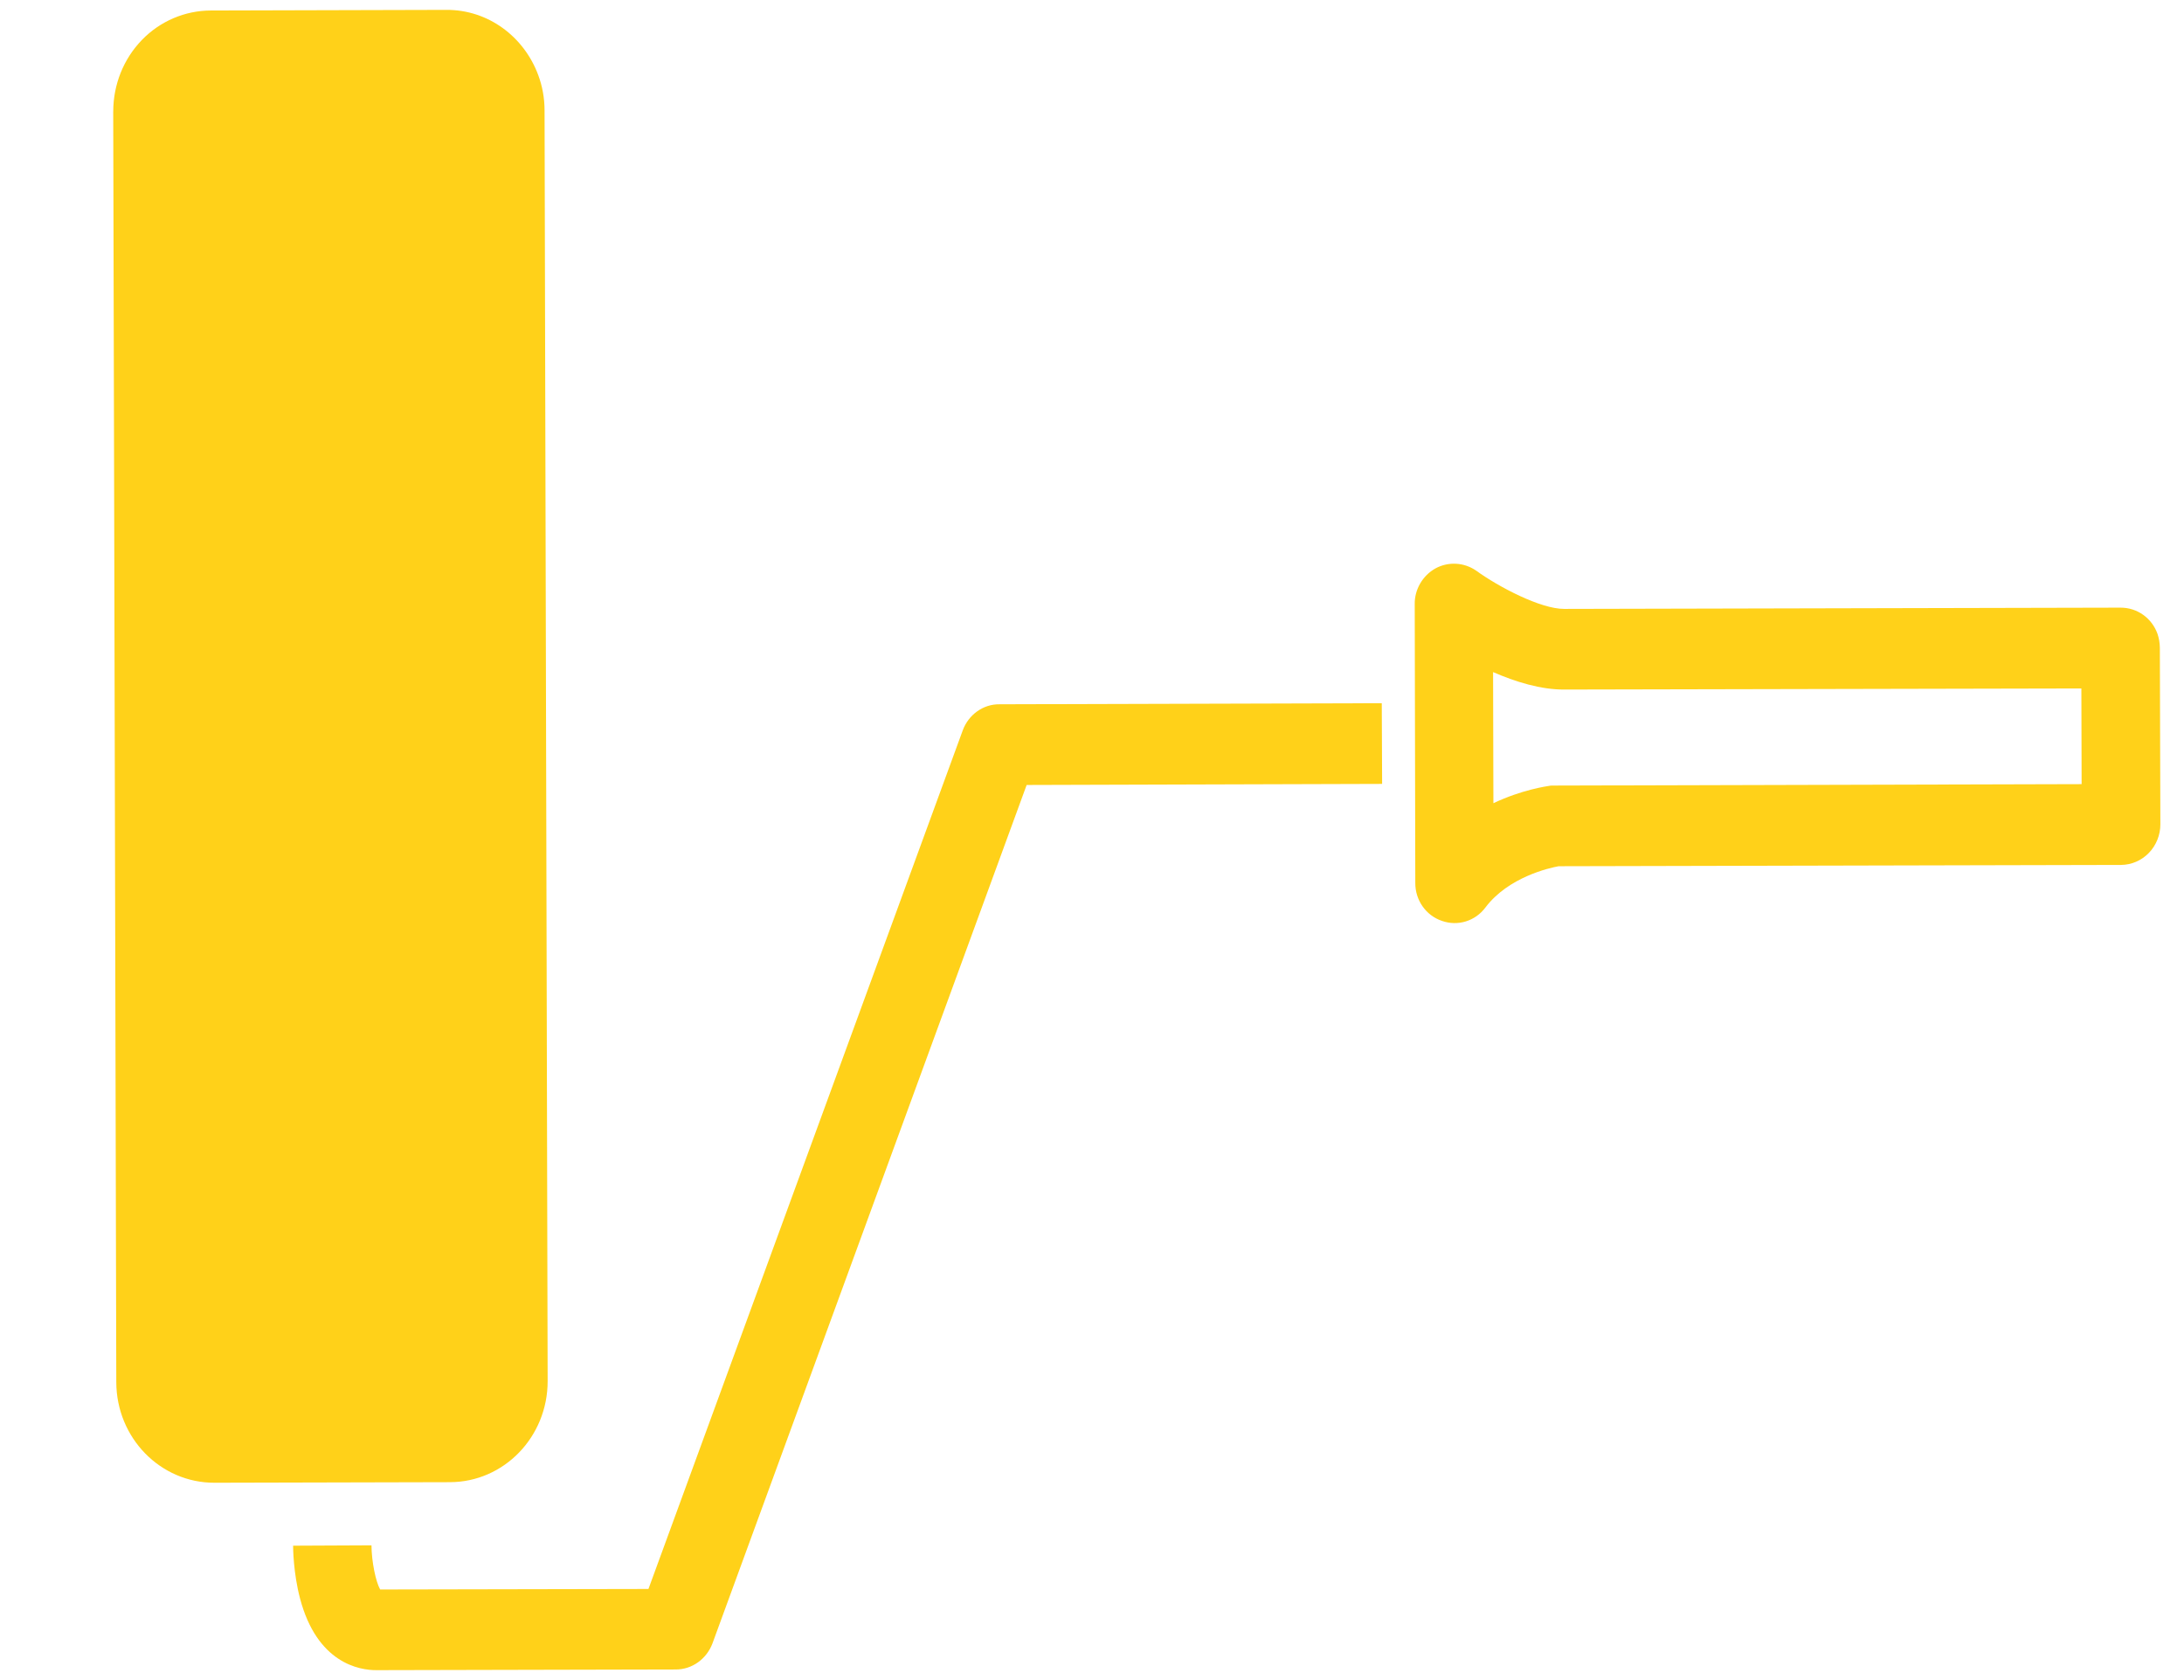
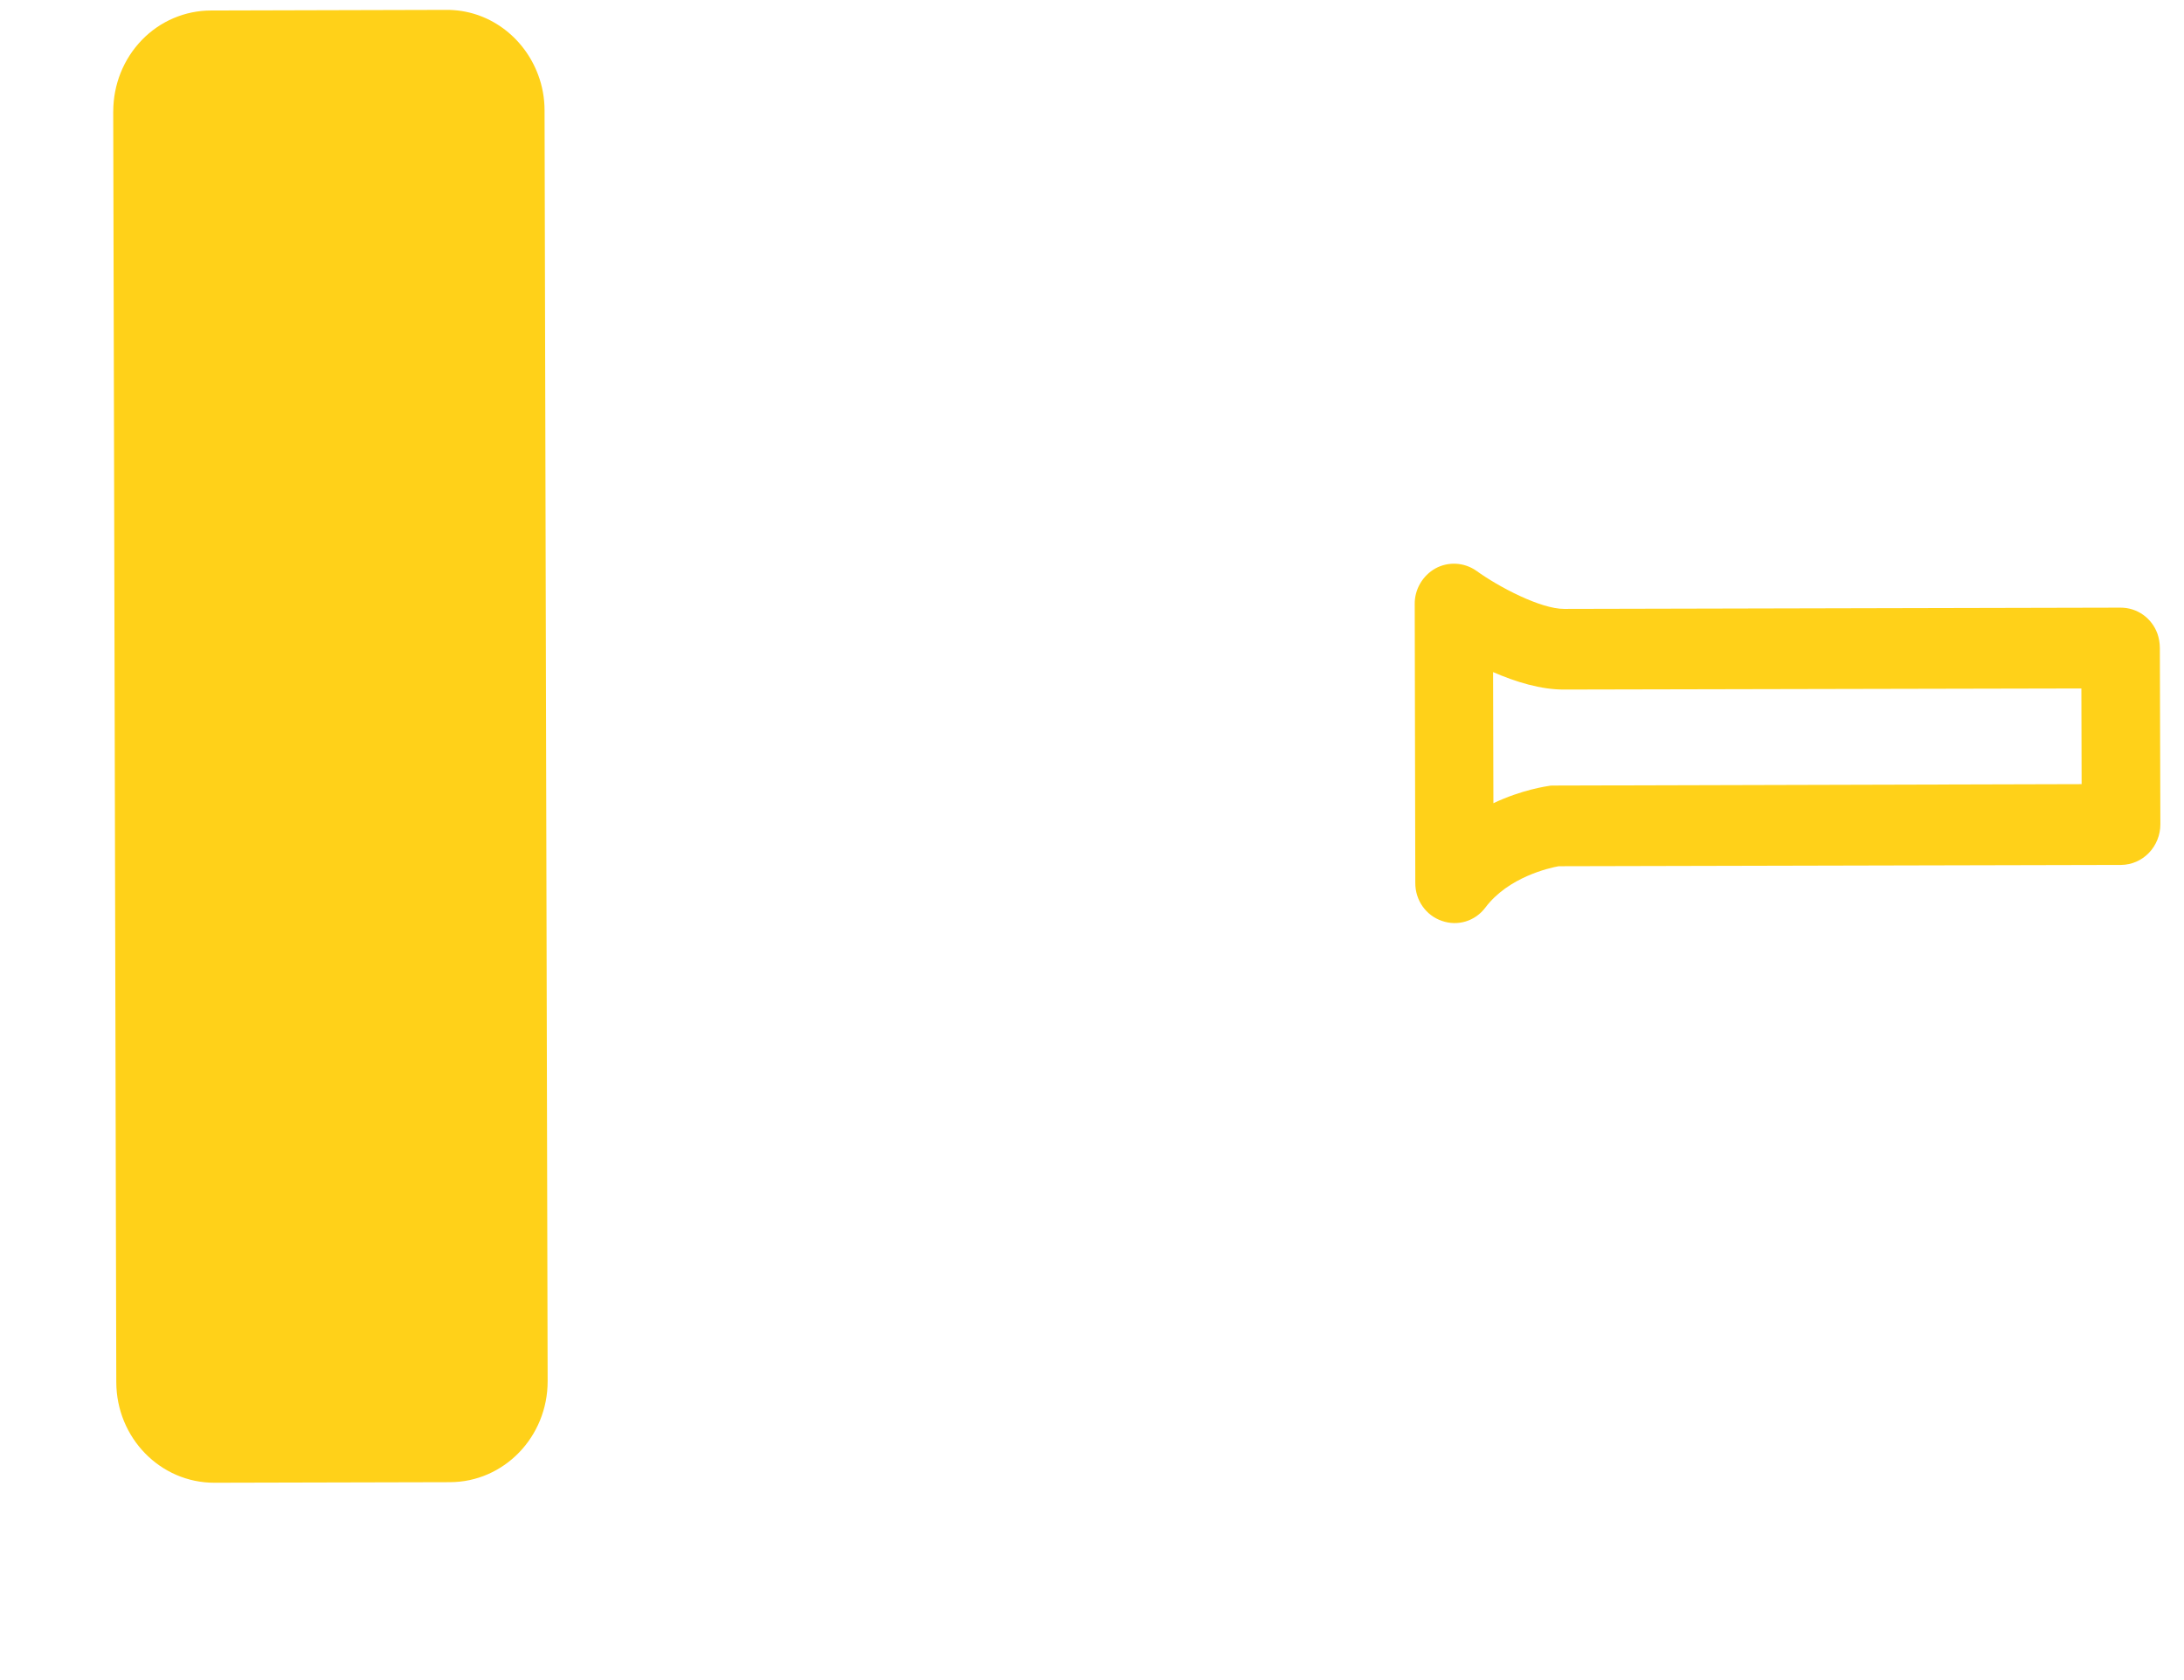
<svg xmlns="http://www.w3.org/2000/svg" id="Layer_1" x="0px" y="0px" width="130px" height="100px" viewBox="0 0 130 100" xml:space="preserve">
  <g>
    <path fill="#FFD119" d="M6.739,6.632l0.183,75.632c0.006,3.322,2.626,5.999,5.845,5.991l14.008-0.034 c3.228-0.004,5.827-2.702,5.823-6.016L32.414,6.574c0-0.749-0.135-1.458-0.376-2.104c-0.841-2.276-2.968-3.897-5.472-3.882 L12.56,0.625c-1.54,0-3.032,0.631-4.119,1.759c-1.092,1.132-1.7,2.653-1.7,4.252L6.739,6.632z" />
-     <path fill="#FFD119" d="M38.598,94.578l-15.969,0.031c-0.262-0.461-0.511-1.654-0.517-2.629l-4.665,0.022 c0,0.156,0.011,1.615,0.411,3.136c1.013,3.855,3.531,4.284,4.565,4.272l17.797-0.04c0.969,0.005,1.837-0.621,2.188-1.551 L61.11,46.723l21.159-0.064l-0.021-4.804L59.489,41.92c-0.968-0.011-1.842,0.618-2.185,1.559L38.598,94.578z" />
    <path fill="#FFD119" d="M93.119,41.043l30.772-0.065l0.015,5.695l-31.332,0.084c-0.094-0.009-0.188,0.009-0.278,0.004 c-0.273,0.045-1.708,0.244-3.403,1.047l-0.019-7.804C90.206,40.583,91.713,41.053,93.119,41.043L93.119,41.043z M84.21,35.965 l0.034,16.583c-0.008,1.03,0.631,1.943,1.586,2.265c0.938,0.331,1.978,0.019,2.587-0.796c1.37-1.817,3.813-2.359,4.361-2.458 l33.484-0.077c0.62-0.009,1.209-0.26,1.651-0.719c0.43-0.446,0.684-1.065,0.68-1.7l-0.03-10.505 c-0.003-0.293-0.054-0.588-0.147-0.848c-0.335-0.914-1.188-1.545-2.199-1.542l-33.107,0.075c-1.405,0.008-3.921-1.318-5.24-2.275 c-0.719-0.499-1.656-0.552-2.419-0.139C84.682,34.255,84.194,35.087,84.21,35.965L84.21,35.965z" />
  </g>
</svg>